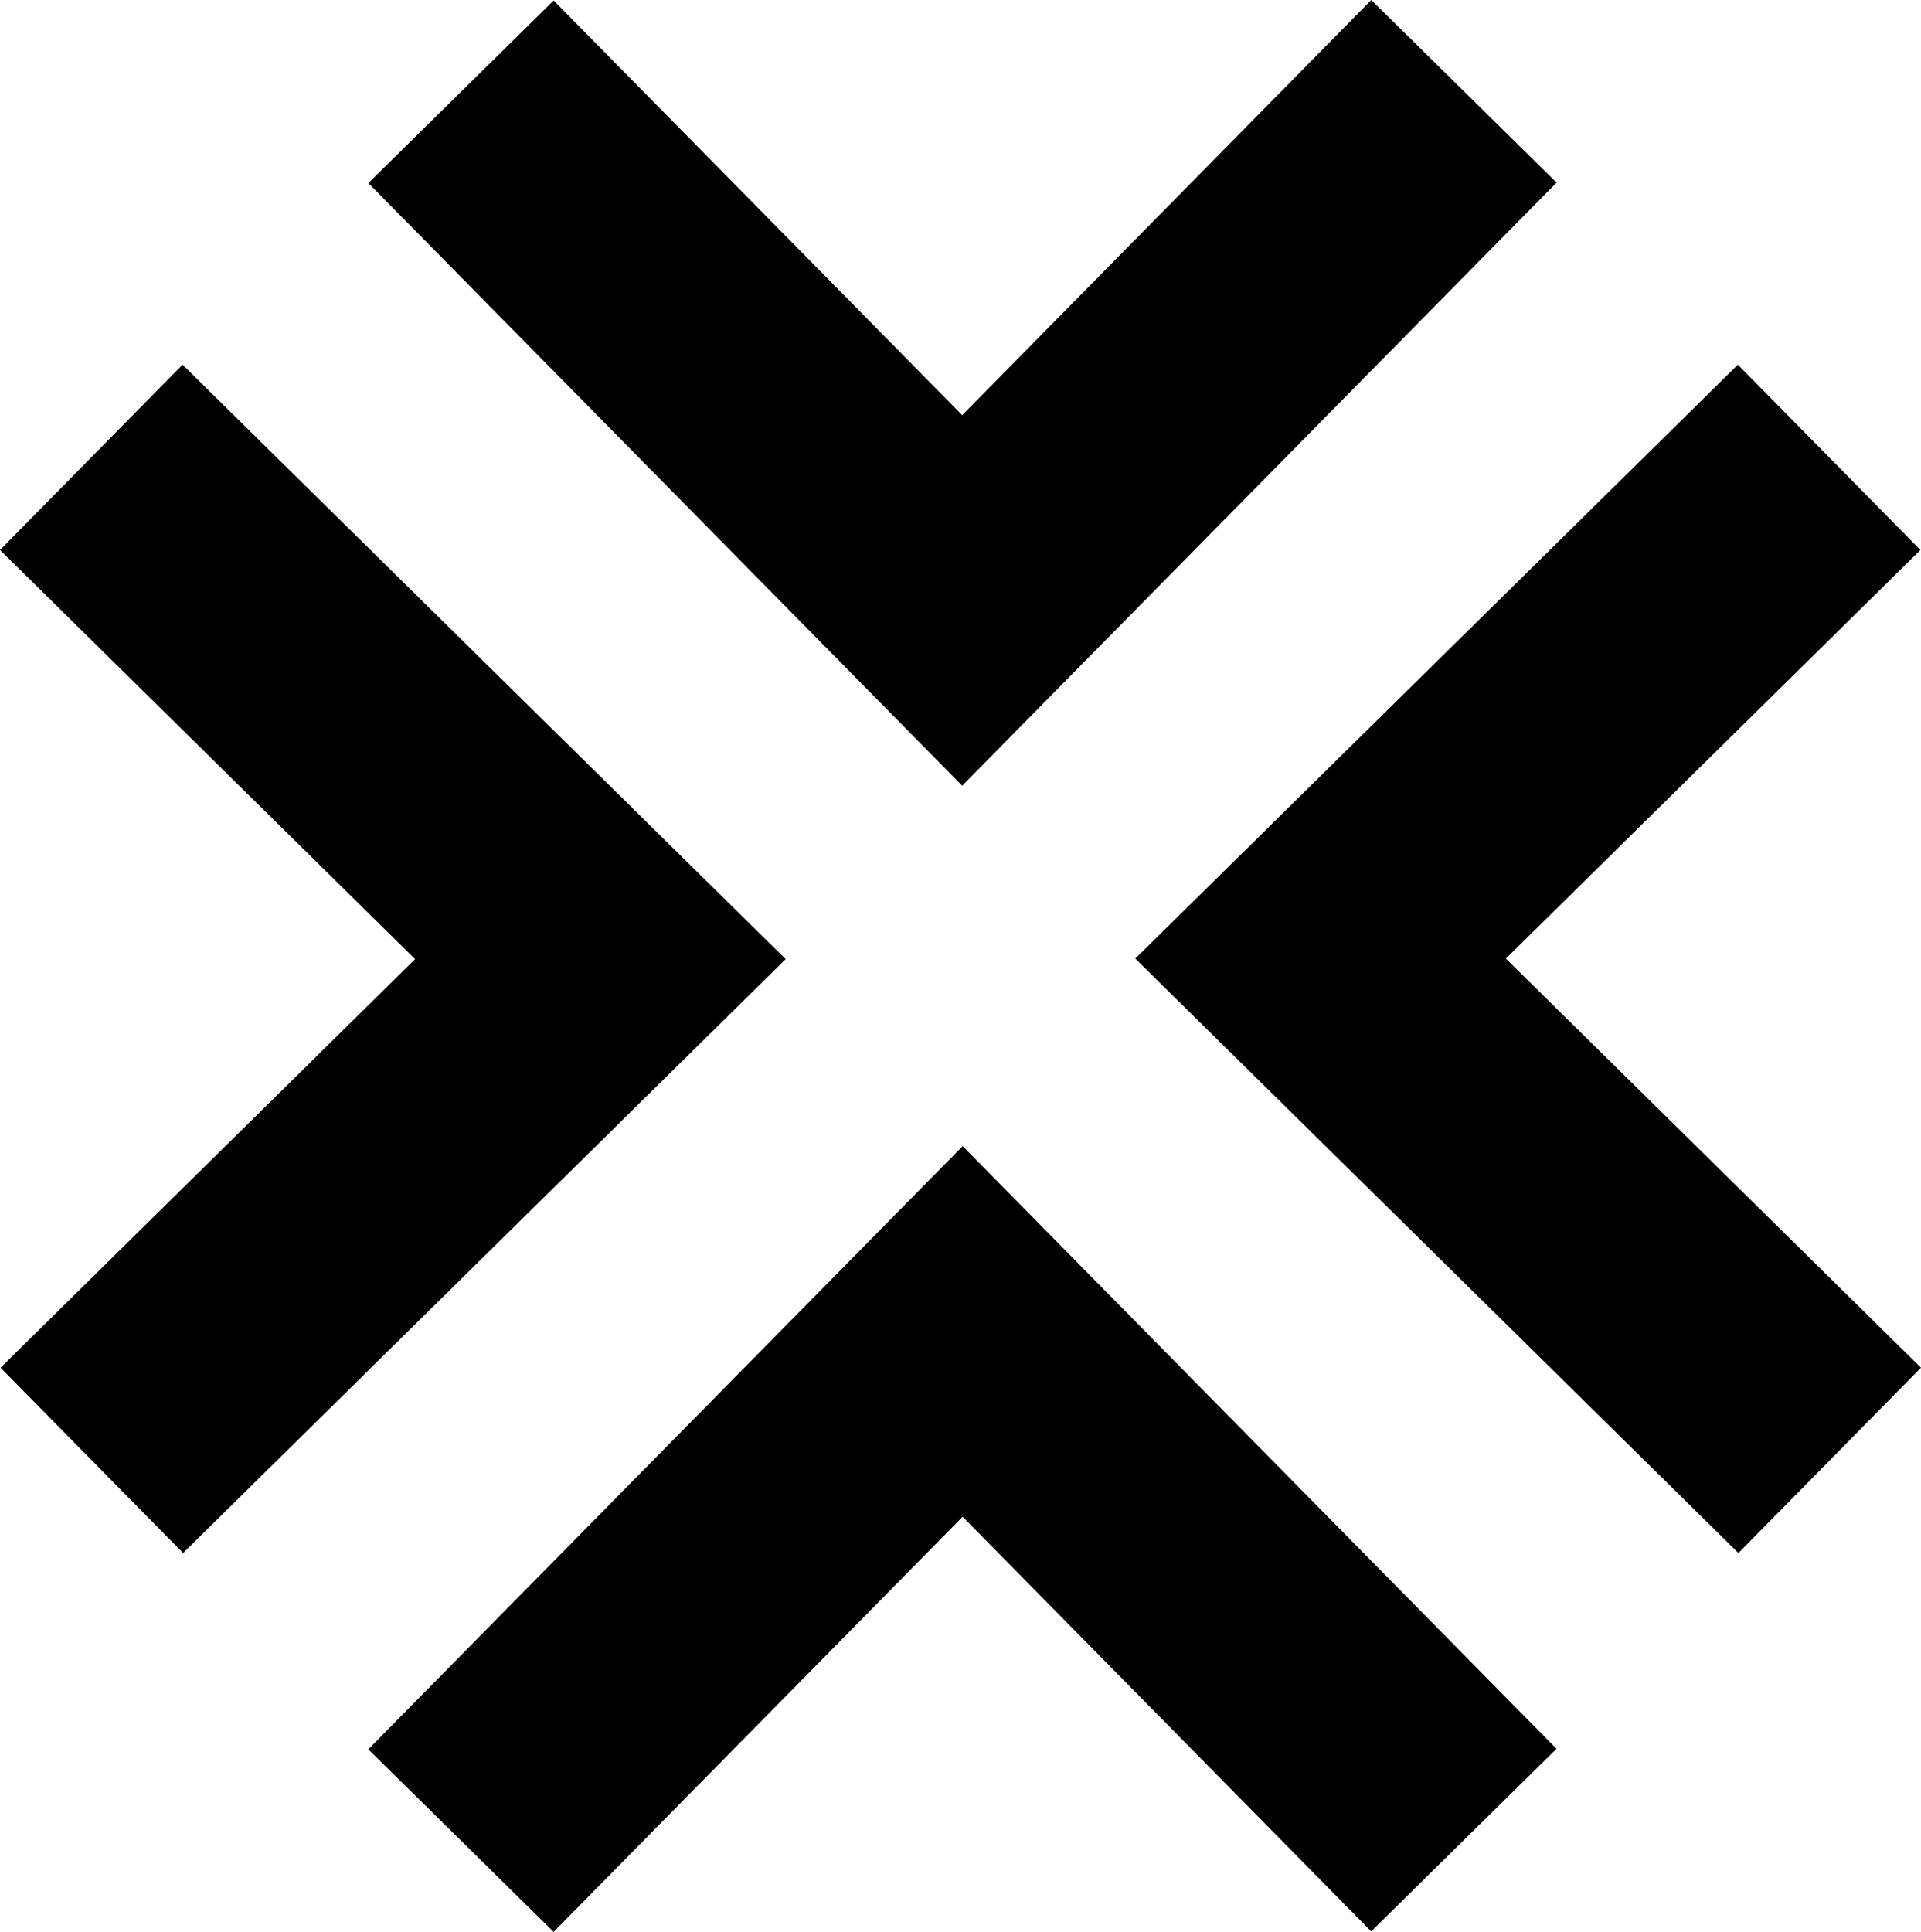
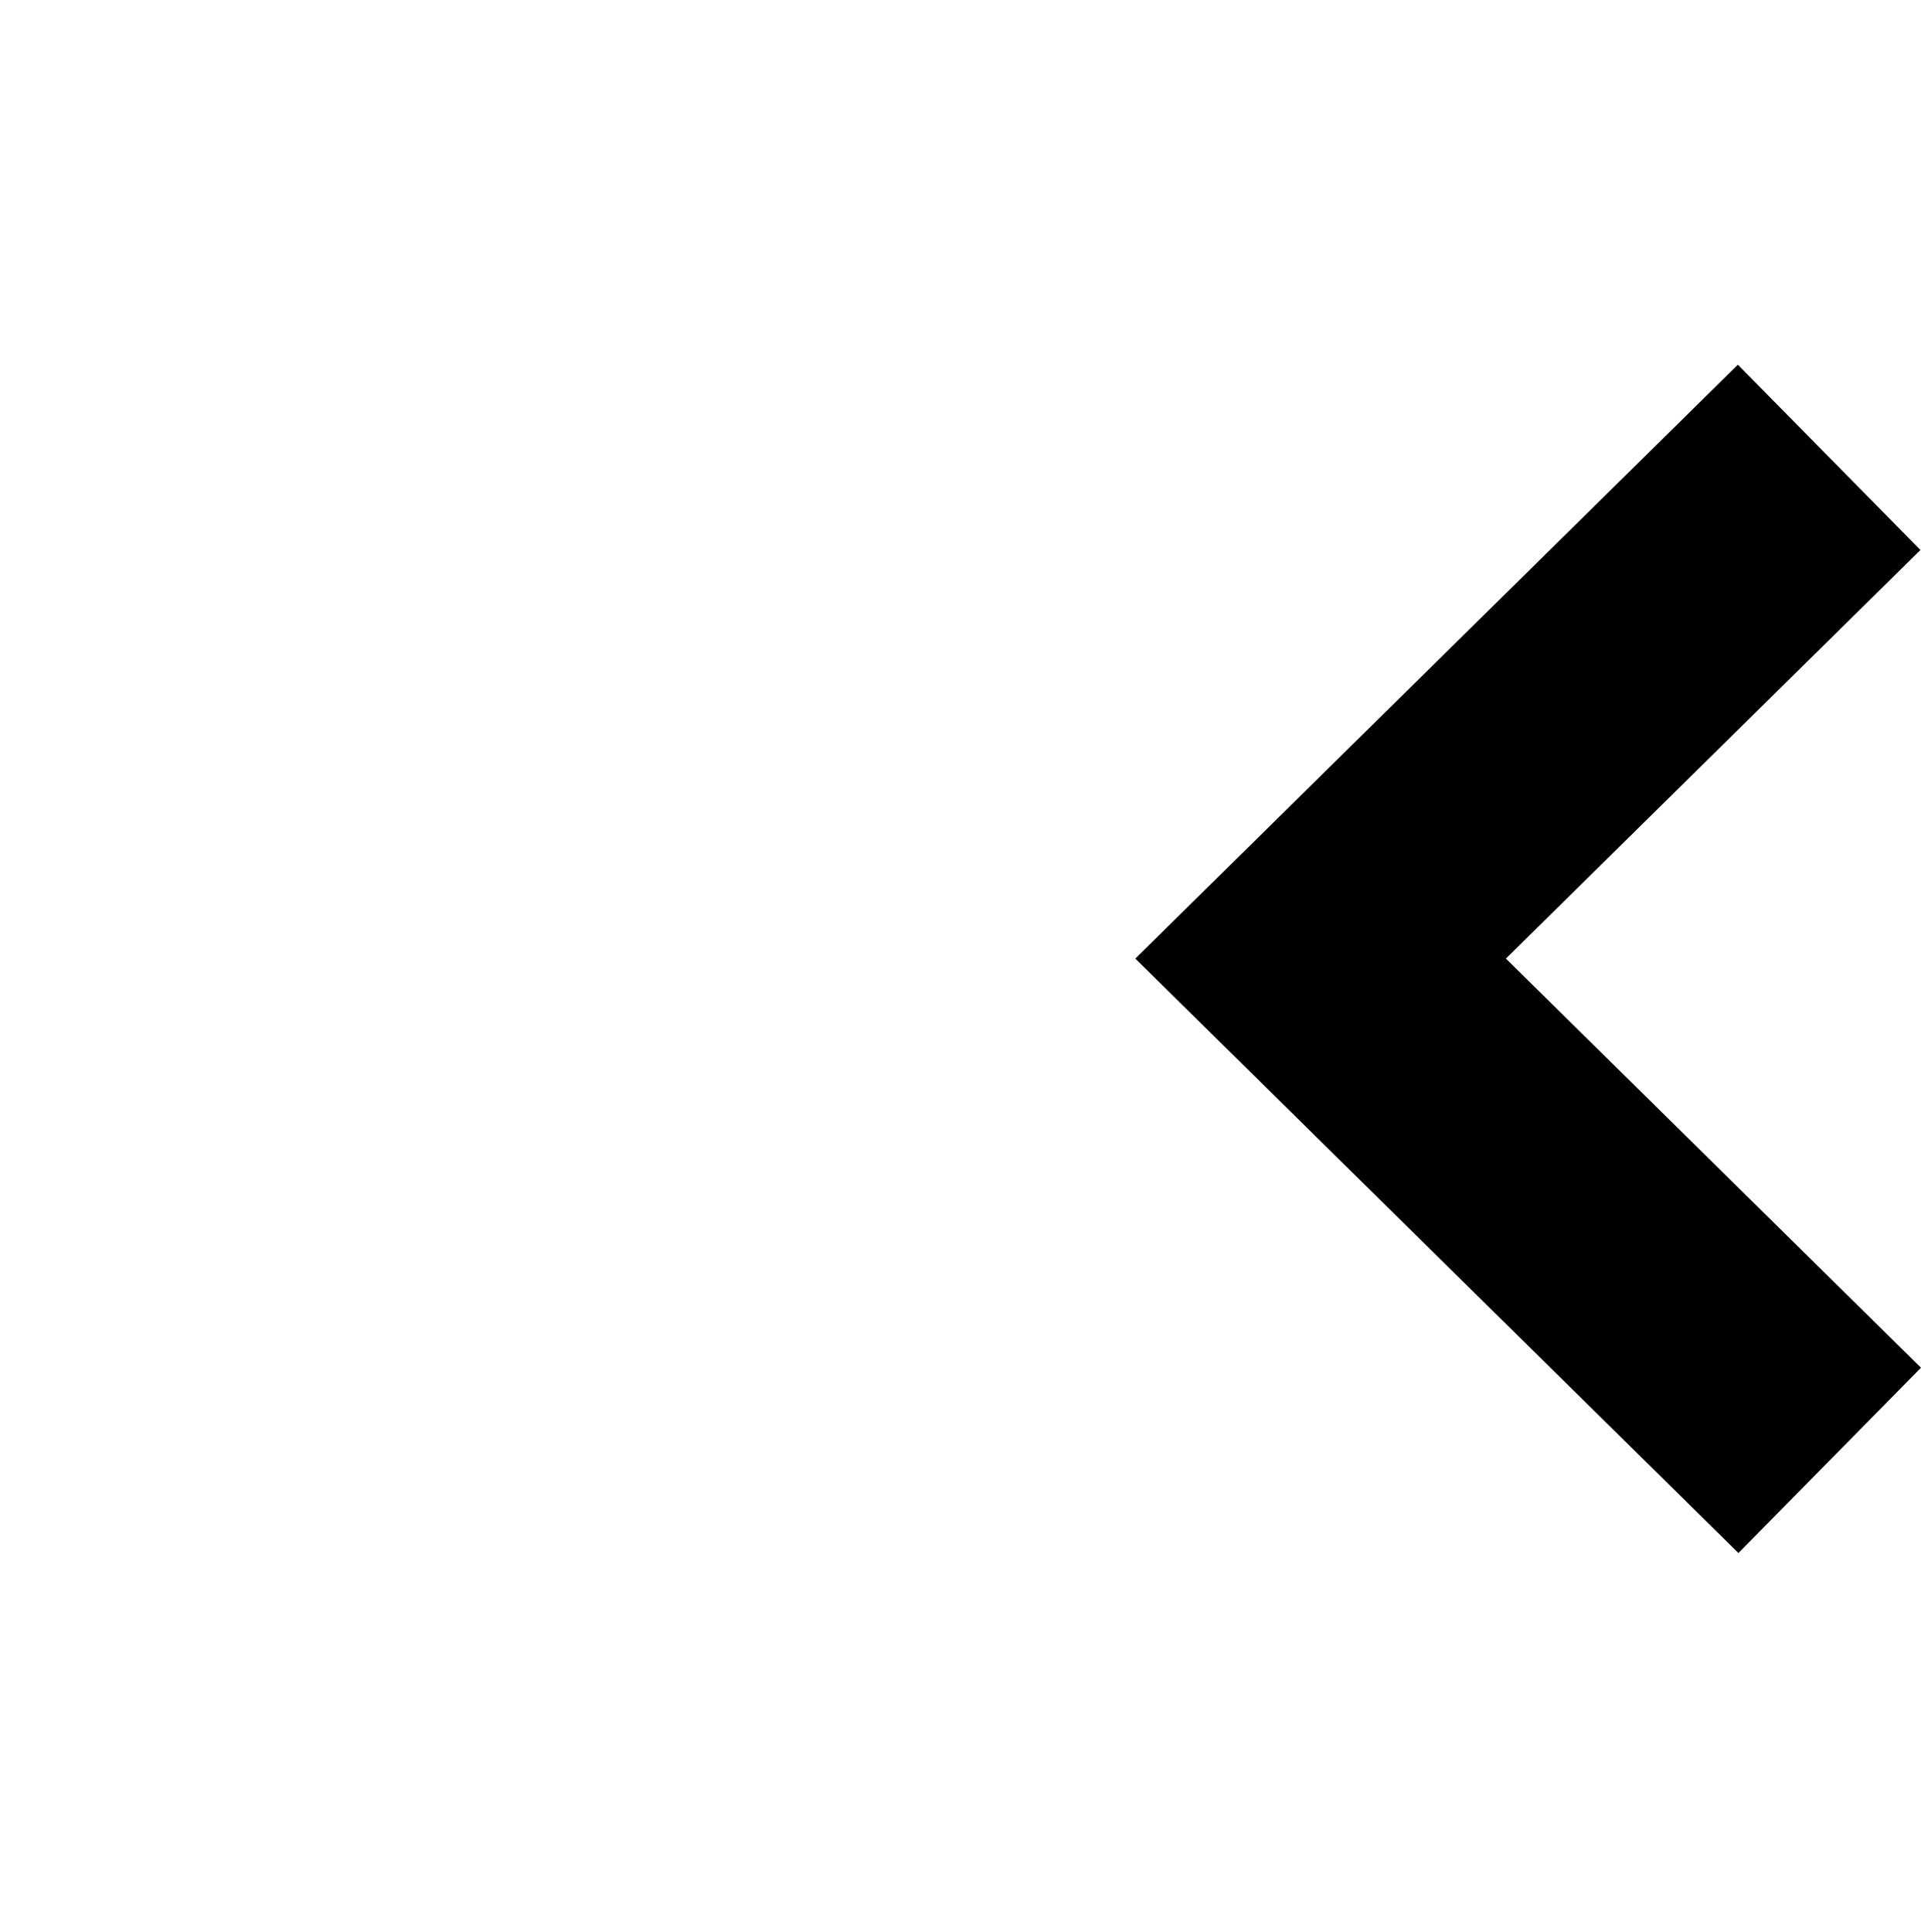
<svg xmlns="http://www.w3.org/2000/svg" viewBox="0.001 0.001 47.897 48.163">
  <defs>
    <style>.a{fill:#4515b4;}.b{fill:#24c1af;}.c{fill:#61ee89;}.d{fill:#78cdf6;}</style>
  </defs>
-   <path class="b" d="M187.564,204.438l-14.806-15.024,4.62-4.552L187.564,195.2l10.2-10.35,4.62,4.552Z" transform="matrix(1, 0, 0, 1, -163.572, -184.849)" style="fill: rgb(0, 0, 0);" />
-   <path class="c" d="M177.377,336.725l-4.62-4.552,14.819-15.037,14.806,15.024-4.62,4.552-10.187-10.337Z" transform="matrix(1, 0, 0, 1, -163.572, -288.561)" style="fill: rgb(0, 0, 0);" />
  <path class="d" d="M276.326,256.576l-15.038-14.819,15.024-14.806,4.552,4.619-10.336,10.187,10.35,10.2Z" transform="matrix(1, 0, 0, 1, -232.98, -217.858)" style="fill: rgb(0, 0, 0);" />
-   <path class="a" d="M134.8,256.576l-4.552-4.619,10.336-10.187-10.35-10.2,4.552-4.619,15.038,14.819Z" transform="matrix(1, 0, 0, 1, -130.233, -217.858)" style="fill: rgb(0, 0, 0);" />
</svg>